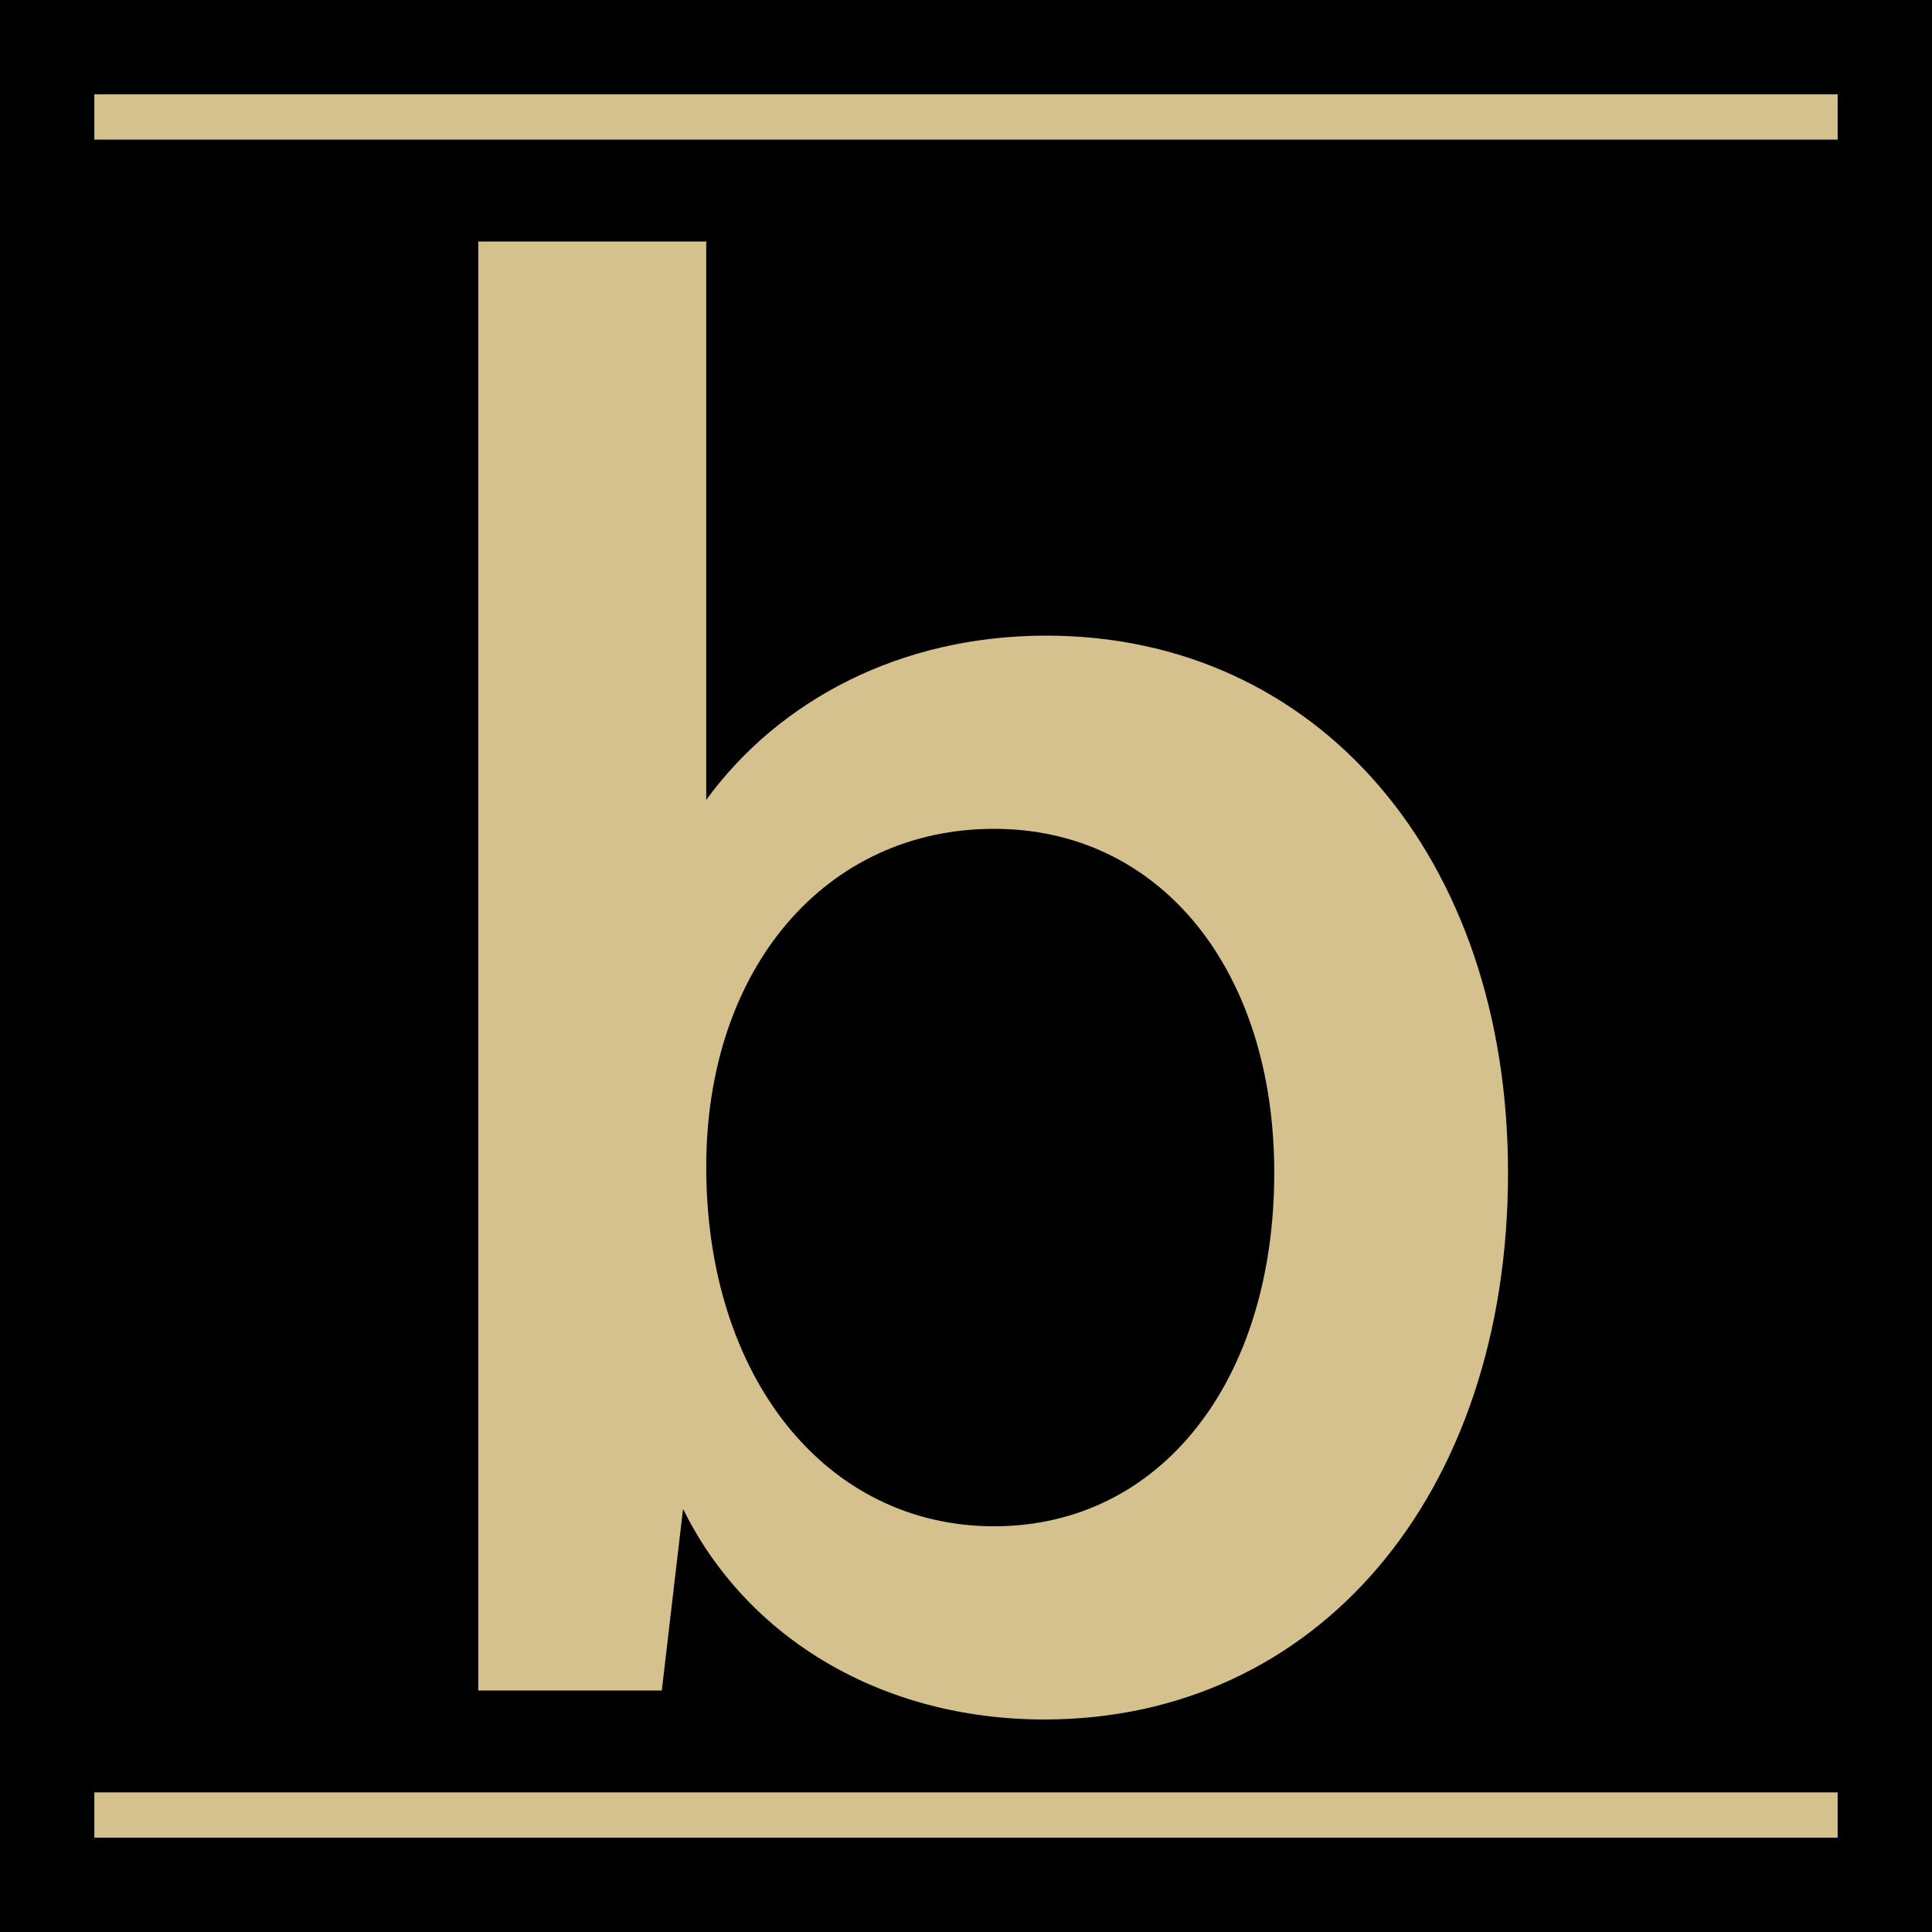
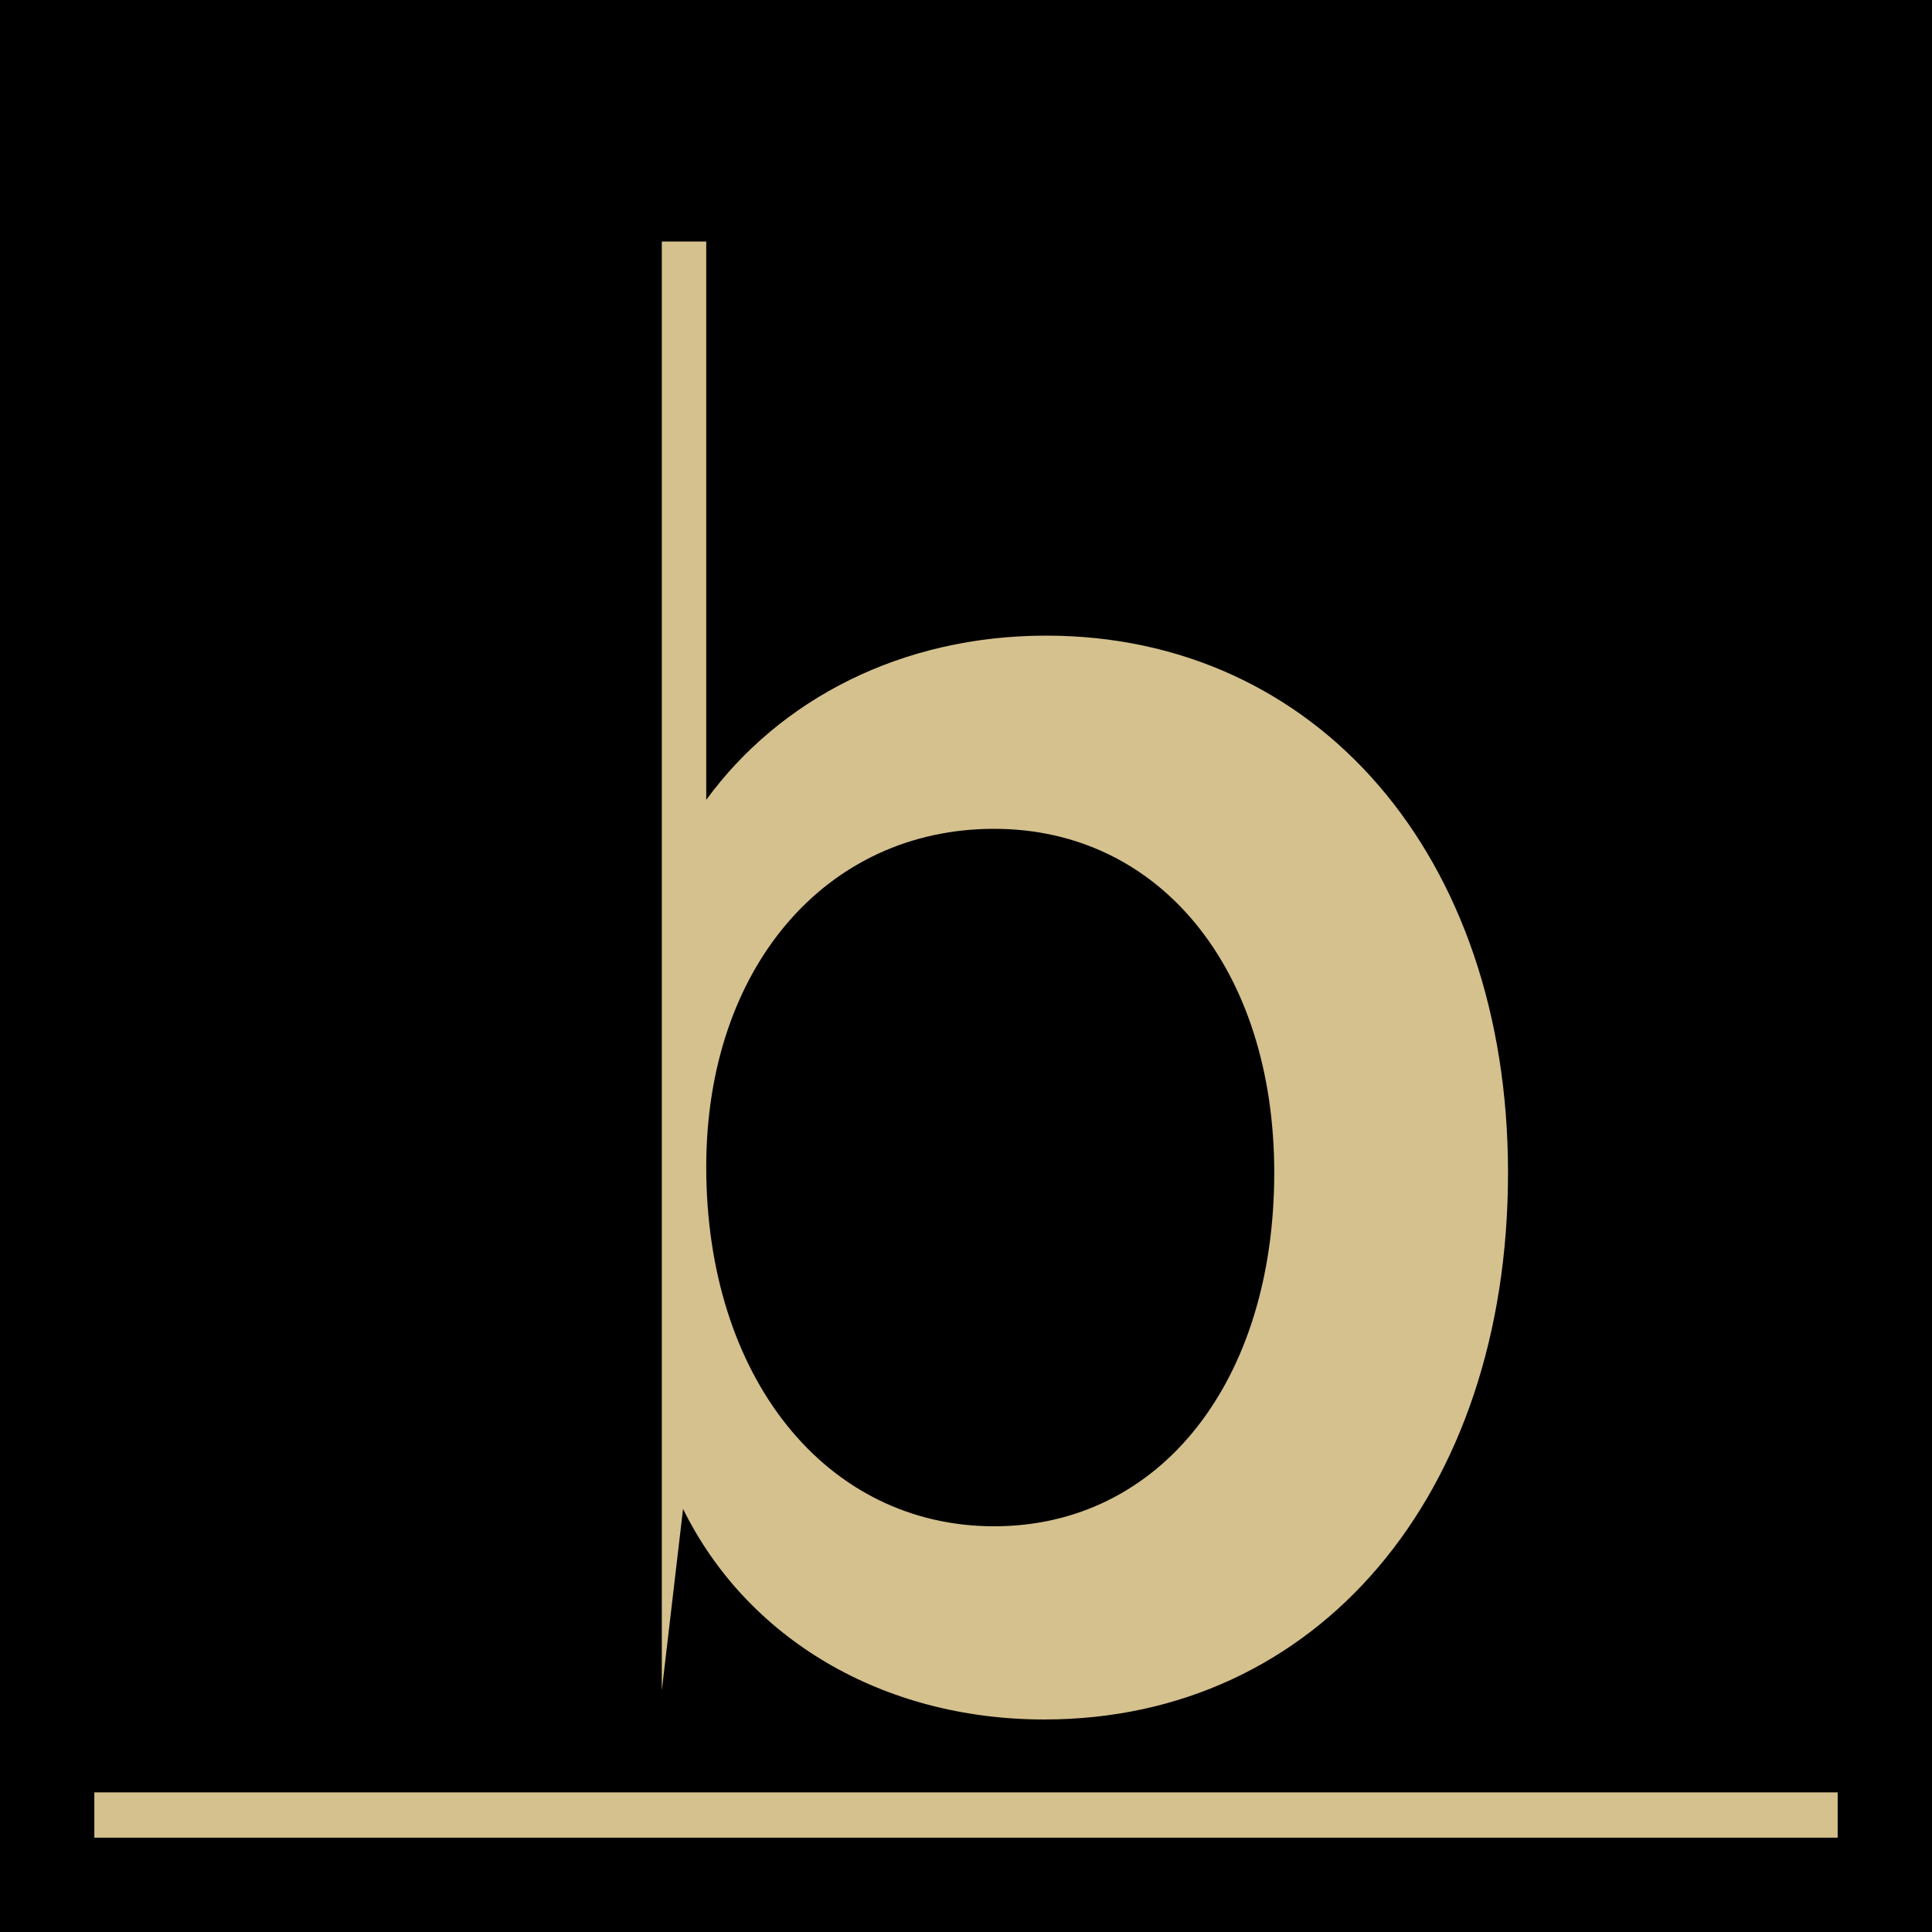
<svg xmlns="http://www.w3.org/2000/svg" version="1.1" width="512" height="512">
  <svg width="512" height="512" viewBox="0 0 512 512" fill="none">
    <g clip-path="url(#clip0_5_3)">
      <rect width="512" height="512" fill="black" />
-       <path d="M276.76 455.68C233.752 455.68 197.912 434.176 181.016 399.872L175.384 448H126.744V64H187.16V211.968C206.616 185.344 238.872 168.448 277.272 168.448C348.952 168.448 399.64 226.816 399.64 310.784C399.64 396.288 348.952 455.68 276.76 455.68ZM263.448 404.48C307.48 404.48 337.688 366.08 337.688 310.784C337.688 257.024 307.48 219.648 263.448 219.648C218.904 219.648 187.16 256.512 187.16 309.248C187.16 365.056 218.904 404.48 263.448 404.48Z" fill="#D5C18E" />
-       <rect x="25" y="25" width="462" height="12" fill="#D5C18E" />
+       <path d="M276.76 455.68C233.752 455.68 197.912 434.176 181.016 399.872L175.384 448V64H187.16V211.968C206.616 185.344 238.872 168.448 277.272 168.448C348.952 168.448 399.64 226.816 399.64 310.784C399.64 396.288 348.952 455.68 276.76 455.68ZM263.448 404.48C307.48 404.48 337.688 366.08 337.688 310.784C337.688 257.024 307.48 219.648 263.448 219.648C218.904 219.648 187.16 256.512 187.16 309.248C187.16 365.056 218.904 404.48 263.448 404.48Z" fill="#D5C18E" />
      <rect x="25" y="475" width="462" height="12" fill="#D5C18E" />
    </g>
    <defs>
      <clipPath id="SvgjsClipPath1039">
        <rect width="512" height="512" fill="white" />
      </clipPath>
    </defs>
  </svg>
  <style>@media (prefers-color-scheme: light) { :root { filter: none; } }
@media (prefers-color-scheme: dark) { :root { filter: none; } }
</style>
</svg>